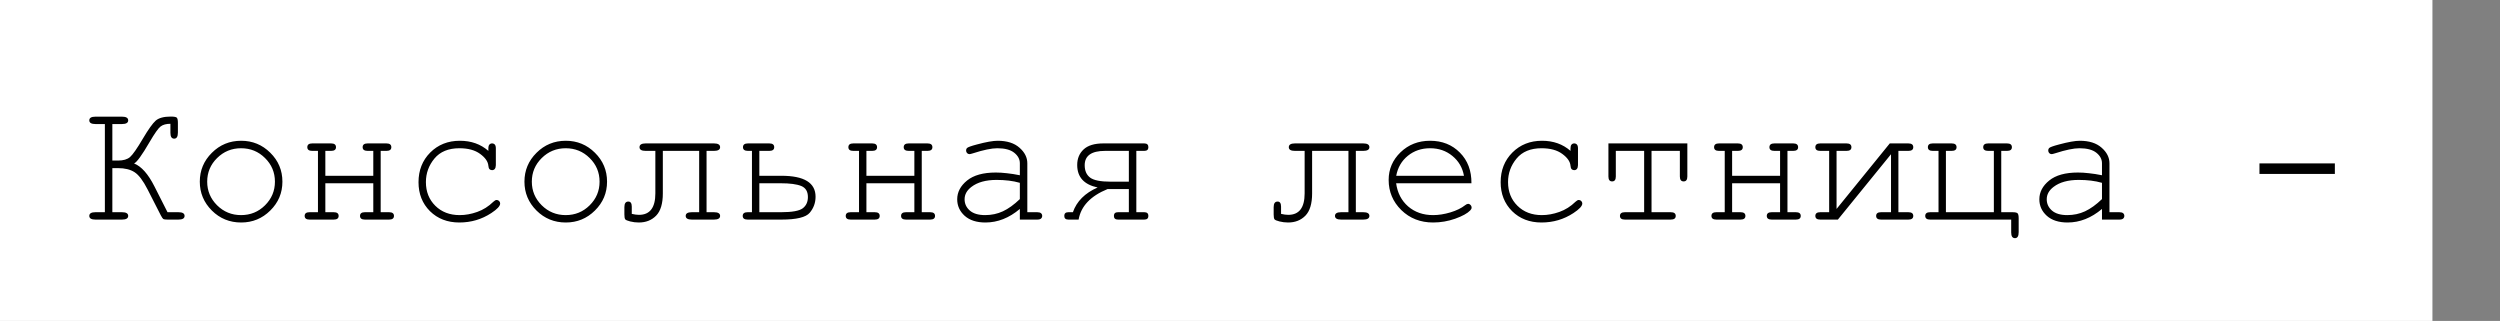
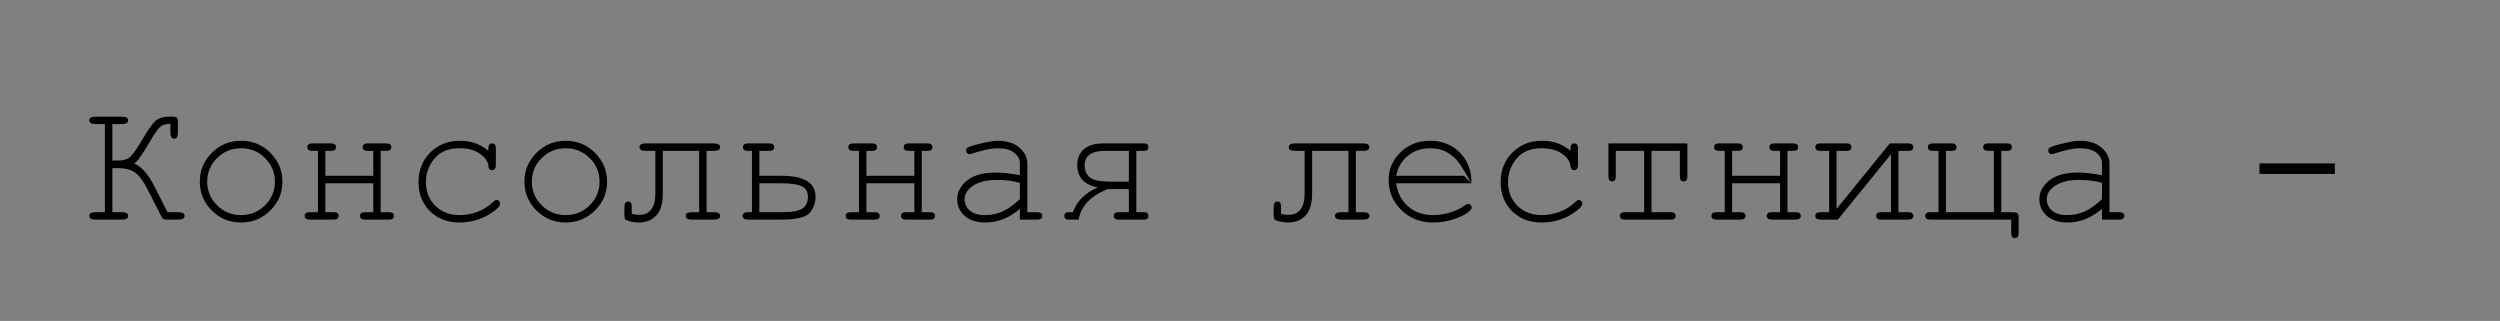
<svg xmlns="http://www.w3.org/2000/svg" width="444" height="57" viewBox="0 0 444 57" fill="none">
  <rect x="0" y="0" width="444" height="57" fill="#808080" stroke="none" />
-   <rect width="432" height="57" fill="white" />
-   <path d="M30.266 21.984C29.526 21.984 28.948 22.141 28.531 22.453C28.125 22.755 27.469 23.682 26.562 25.234C25.219 27.547 24.302 28.812 23.812 29.031C25.115 29.552 26.318 30.906 27.422 33.094L29.75 37.688H31.688C32.417 37.688 32.781 37.906 32.781 38.344C32.781 38.781 32.417 39 31.688 39H29.797C29.38 39 29.12 38.969 29.016 38.906C28.912 38.844 28.76 38.625 28.562 38.25L26.219 33.656C25.417 32.083 24.641 31.057 23.891 30.578C23.151 30.099 22.172 29.859 20.953 29.859H19.953V37.688H21.656C22.396 37.688 22.766 37.906 22.766 38.344C22.766 38.781 22.396 39 21.656 39H16.953C16.224 39 15.859 38.781 15.859 38.344C15.859 37.906 16.224 37.688 16.953 37.688H18.625V22.031H16.953C16.224 22.031 15.859 21.812 15.859 21.375C15.859 20.938 16.224 20.719 16.953 20.719H21.656C22.396 20.719 22.766 20.938 22.766 21.375C22.766 21.812 22.396 22.031 21.656 22.031H19.953V28.516H20.953C21.901 28.516 22.615 28.307 23.094 27.891C23.583 27.463 24.349 26.365 25.391 24.594C26.359 22.958 27.115 21.901 27.656 21.422C28.208 20.943 29.099 20.703 30.328 20.703C30.922 20.703 31.281 20.771 31.406 20.906C31.531 21.042 31.594 21.344 31.594 21.812V23.547C31.594 24.266 31.375 24.625 30.938 24.625C30.49 24.625 30.266 24.287 30.266 23.609V21.984ZM50.156 32.266C50.156 34.266 49.438 35.974 48 37.391C46.573 38.807 44.849 39.516 42.828 39.516C40.786 39.516 39.052 38.807 37.625 37.391C36.198 35.964 35.484 34.255 35.484 32.266C35.484 30.266 36.198 28.557 37.625 27.141C39.052 25.713 40.786 25 42.828 25C44.849 25 46.573 25.708 48 27.125C49.438 28.542 50.156 30.255 50.156 32.266ZM48.828 32.266C48.828 30.62 48.24 29.219 47.062 28.062C45.896 26.906 44.479 26.328 42.812 26.328C41.146 26.328 39.724 26.912 38.547 28.078C37.38 29.234 36.797 30.63 36.797 32.266C36.797 33.891 37.38 35.286 38.547 36.453C39.724 37.62 41.146 38.203 42.812 38.203C44.479 38.203 45.896 37.625 47.062 36.469C48.24 35.302 48.828 33.901 48.828 32.266ZM66.297 32.547H57.781V37.688H59.266C59.849 37.688 60.141 37.906 60.141 38.344C60.141 38.781 59.849 39 59.266 39H54.984C54.401 39 54.109 38.781 54.109 38.344C54.109 37.906 54.401 37.688 54.984 37.688H56.469V26.797H55.453C54.87 26.797 54.578 26.578 54.578 26.141C54.578 25.693 54.87 25.469 55.453 25.469H58.797C59.38 25.469 59.672 25.693 59.672 26.141C59.672 26.578 59.38 26.797 58.797 26.797H57.781V31.219H66.297V26.797H65.297C64.703 26.797 64.406 26.578 64.406 26.141C64.406 25.693 64.703 25.469 65.297 25.469H68.625C69.208 25.469 69.5 25.693 69.5 26.141C69.5 26.578 69.208 26.797 68.625 26.797H67.609V37.688H69.094C69.677 37.688 69.969 37.906 69.969 38.344C69.969 38.781 69.677 39 69.094 39H64.812C64.229 39 63.938 38.781 63.938 38.344C63.938 37.906 64.229 37.688 64.812 37.688H66.297V32.547ZM86.734 26.797V26.359C86.734 26.037 86.797 25.807 86.922 25.672C87.047 25.537 87.203 25.469 87.391 25.469C87.588 25.469 87.75 25.537 87.875 25.672C88 25.807 88.062 26.037 88.062 26.359V29.328C88.052 29.651 87.984 29.88 87.859 30.016C87.745 30.151 87.588 30.219 87.391 30.219C87.213 30.219 87.062 30.162 86.938 30.047C86.823 29.922 86.755 29.719 86.734 29.438C86.672 28.698 86.182 27.995 85.266 27.328C84.359 26.662 83.135 26.328 81.594 26.328C79.646 26.328 78.167 26.938 77.156 28.156C76.146 29.375 75.641 30.771 75.641 32.344C75.641 34.042 76.198 35.443 77.312 36.547C78.427 37.651 79.87 38.203 81.641 38.203C82.662 38.203 83.698 38.016 84.75 37.641C85.812 37.266 86.771 36.661 87.625 35.828C87.844 35.62 88.037 35.516 88.203 35.516C88.38 35.516 88.526 35.578 88.641 35.703C88.766 35.818 88.828 35.964 88.828 36.141C88.828 36.589 88.302 37.156 87.25 37.844C85.552 38.958 83.662 39.516 81.578 39.516C79.463 39.516 77.724 38.844 76.359 37.5C75.005 36.146 74.328 34.432 74.328 32.359C74.328 30.245 75.021 28.49 76.406 27.094C77.802 25.698 79.557 25 81.672 25C83.682 25 85.37 25.599 86.734 26.797ZM107.812 32.266C107.812 34.266 107.094 35.974 105.656 37.391C104.229 38.807 102.505 39.516 100.484 39.516C98.443 39.516 96.708 38.807 95.281 37.391C93.854 35.964 93.141 34.255 93.141 32.266C93.141 30.266 93.854 28.557 95.281 27.141C96.708 25.713 98.443 25 100.484 25C102.505 25 104.229 25.708 105.656 27.125C107.094 28.542 107.812 30.255 107.812 32.266ZM106.484 32.266C106.484 30.62 105.896 29.219 104.719 28.062C103.552 26.906 102.135 26.328 100.469 26.328C98.802 26.328 97.38 26.912 96.203 28.078C95.037 29.234 94.453 30.63 94.453 32.266C94.453 33.891 95.037 35.286 96.203 36.453C97.38 37.62 98.802 38.203 100.469 38.203C102.135 38.203 103.552 37.625 104.719 36.469C105.896 35.302 106.484 33.901 106.484 32.266ZM125.484 26.797V37.688H126.797C127.526 37.688 127.891 37.906 127.891 38.344C127.891 38.781 127.526 39 126.797 39H122.875C122.146 39 121.781 38.781 121.781 38.344C121.781 37.906 122.146 37.688 122.875 37.688H124.172V26.797H117.719V34.344C117.719 36.167 117.323 37.484 116.531 38.297C115.74 39.109 114.714 39.516 113.453 39.516C112.932 39.516 112.422 39.453 111.922 39.328C111.422 39.203 111.125 39.073 111.031 38.938C110.938 38.792 110.891 38.505 110.891 38.078V36.781C110.891 36.125 111.125 35.797 111.594 35.797C112 35.797 112.203 36.099 112.203 36.703V37.984C112.682 38.099 113.109 38.156 113.484 38.156C115.422 38.156 116.391 36.885 116.391 34.344V26.797H114.672C113.943 26.797 113.578 26.578 113.578 26.141C113.578 25.693 113.943 25.469 114.672 25.469H126.797C127.526 25.469 127.891 25.693 127.891 26.141C127.891 26.578 127.526 26.797 126.797 26.797H125.484ZM134.859 26.797V31.219H138.781C142.823 31.219 144.844 32.458 144.844 34.938C144.844 36.01 144.5 36.958 143.812 37.781C143.135 38.594 141.458 39 138.781 39H132.781C132.198 39 131.906 38.781 131.906 38.344C131.906 37.906 132.198 37.688 132.781 37.688H133.547V26.797H132.844C132.25 26.797 131.953 26.578 131.953 26.141C131.953 25.693 132.25 25.469 132.844 25.469H136.625C137.208 25.469 137.5 25.693 137.5 26.141C137.5 26.578 137.208 26.797 136.625 26.797H134.859ZM134.859 37.688H138.719C140.688 37.688 141.974 37.453 142.578 36.984C143.182 36.516 143.484 35.854 143.484 35C143.484 34.01 143.089 33.354 142.297 33.031C141.505 32.708 140.292 32.547 138.656 32.547H134.859V37.688ZM162.391 32.547H153.875V37.688H155.359C155.943 37.688 156.234 37.906 156.234 38.344C156.234 38.781 155.943 39 155.359 39H151.078C150.495 39 150.203 38.781 150.203 38.344C150.203 37.906 150.495 37.688 151.078 37.688H152.562V26.797H151.547C150.964 26.797 150.672 26.578 150.672 26.141C150.672 25.693 150.964 25.469 151.547 25.469H154.891C155.474 25.469 155.766 25.693 155.766 26.141C155.766 26.578 155.474 26.797 154.891 26.797H153.875V31.219H162.391V26.797H161.391C160.797 26.797 160.5 26.578 160.5 26.141C160.5 25.693 160.797 25.469 161.391 25.469H164.719C165.302 25.469 165.594 25.693 165.594 26.141C165.594 26.578 165.302 26.797 164.719 26.797H163.703V37.688H165.188C165.771 37.688 166.062 37.906 166.062 38.344C166.062 38.781 165.771 39 165.188 39H160.906C160.323 39 160.031 38.781 160.031 38.344C160.031 37.906 160.323 37.688 160.906 37.688H162.391V32.547ZM181.125 39V37.109C179.219 38.714 177.182 39.516 175.016 39.516C173.443 39.516 172.214 39.12 171.328 38.328C170.443 37.526 170 36.547 170 35.391C170 34.12 170.583 33.01 171.75 32.062C172.917 31.115 174.62 30.641 176.859 30.641C177.464 30.641 178.12 30.682 178.828 30.766C179.536 30.838 180.302 30.958 181.125 31.125V29C181.125 28.281 180.792 27.656 180.125 27.125C179.458 26.594 178.458 26.328 177.125 26.328C176.104 26.328 174.672 26.625 172.828 27.219C172.495 27.323 172.281 27.375 172.188 27.375C172.021 27.375 171.875 27.312 171.75 27.188C171.635 27.062 171.578 26.906 171.578 26.719C171.578 26.542 171.63 26.401 171.734 26.297C171.88 26.141 172.469 25.927 173.5 25.656C175.125 25.219 176.354 25 177.188 25C178.844 25 180.135 25.412 181.062 26.234C181.99 27.047 182.453 27.969 182.453 29V37.688H184.203C184.526 37.688 184.755 37.75 184.891 37.875C185.026 37.99 185.094 38.146 185.094 38.344C185.094 38.531 185.026 38.688 184.891 38.812C184.755 38.938 184.526 39 184.203 39H181.125ZM181.125 32.469C180.51 32.292 179.859 32.161 179.172 32.078C178.484 31.995 177.76 31.953 177 31.953C175.094 31.953 173.604 32.365 172.531 33.188C171.719 33.802 171.312 34.536 171.312 35.391C171.312 36.182 171.62 36.849 172.234 37.391C172.859 37.932 173.766 38.203 174.953 38.203C176.089 38.203 177.141 37.979 178.109 37.531C179.089 37.073 180.094 36.349 181.125 35.359V32.469ZM200.484 33.578H196.703C193.693 34.807 191.979 36.615 191.562 39H189.75C189.26 39 189.016 38.781 189.016 38.344C189.016 37.906 189.26 37.688 189.75 37.688H190.547C191.224 35.75 192.688 34.286 194.938 33.297C192.521 32.786 191.312 31.453 191.312 29.297C191.312 28.172 191.688 27.255 192.438 26.547C193.198 25.828 194.375 25.469 195.969 25.469H203.219C203.708 25.469 203.953 25.693 203.953 26.141C203.953 26.578 203.708 26.797 203.219 26.797H201.812V37.688H203.219C203.708 37.688 203.953 37.906 203.953 38.344C203.953 38.781 203.708 39 203.219 39H198.562C198.073 39 197.828 38.781 197.828 38.344C197.828 37.906 198.073 37.688 198.562 37.688H200.484V33.578ZM200.484 32.266V26.797H196.25C193.844 26.797 192.641 27.646 192.641 29.344C192.641 30.323 192.964 31.057 193.609 31.547C194.255 32.026 195.474 32.266 197.266 32.266H200.484ZM240.797 26.797V37.688H242.109C242.839 37.688 243.203 37.906 243.203 38.344C243.203 38.781 242.839 39 242.109 39H238.188C237.458 39 237.094 38.781 237.094 38.344C237.094 37.906 237.458 37.688 238.188 37.688H239.484V26.797H233.031V34.344C233.031 36.167 232.635 37.484 231.844 38.297C231.052 39.109 230.026 39.516 228.766 39.516C228.245 39.516 227.734 39.453 227.234 39.328C226.734 39.203 226.438 39.073 226.344 38.938C226.25 38.792 226.203 38.505 226.203 38.078V36.781C226.203 36.125 226.438 35.797 226.906 35.797C227.312 35.797 227.516 36.099 227.516 36.703V37.984C227.995 38.099 228.422 38.156 228.797 38.156C230.734 38.156 231.703 36.885 231.703 34.344V26.797H229.984C229.255 26.797 228.891 26.578 228.891 26.141C228.891 25.693 229.255 25.469 229.984 25.469H242.109C242.839 25.469 243.203 25.693 243.203 26.141C243.203 26.578 242.839 26.797 242.109 26.797H240.797ZM261.328 32.547H247.953C248.182 34.245 248.891 35.615 250.078 36.656C251.276 37.688 252.755 38.203 254.516 38.203C255.495 38.203 256.521 38.042 257.594 37.719C258.667 37.396 259.542 36.969 260.219 36.438C260.417 36.281 260.589 36.203 260.734 36.203C260.901 36.203 261.047 36.271 261.172 36.406C261.297 36.531 261.359 36.682 261.359 36.859C261.359 37.036 261.276 37.208 261.109 37.375C260.609 37.896 259.719 38.385 258.438 38.844C257.167 39.292 255.859 39.516 254.516 39.516C252.266 39.516 250.385 38.781 248.875 37.312C247.375 35.833 246.625 34.047 246.625 31.953C246.625 30.047 247.328 28.412 248.734 27.047C250.151 25.682 251.901 25 253.984 25C256.13 25 257.896 25.703 259.281 27.109C260.667 28.505 261.349 30.318 261.328 32.547ZM260 31.219C259.74 29.771 259.052 28.594 257.938 27.688C256.833 26.781 255.516 26.328 253.984 26.328C252.453 26.328 251.135 26.776 250.031 27.672C248.927 28.568 248.24 29.75 247.969 31.219H260ZM278.922 26.797V26.359C278.922 26.037 278.984 25.807 279.109 25.672C279.234 25.537 279.391 25.469 279.578 25.469C279.776 25.469 279.938 25.537 280.062 25.672C280.188 25.807 280.25 26.037 280.25 26.359V29.328C280.24 29.651 280.172 29.88 280.047 30.016C279.932 30.151 279.776 30.219 279.578 30.219C279.401 30.219 279.25 30.162 279.125 30.047C279.01 29.922 278.943 29.719 278.922 29.438C278.859 28.698 278.37 27.995 277.453 27.328C276.547 26.662 275.323 26.328 273.781 26.328C271.833 26.328 270.354 26.938 269.344 28.156C268.333 29.375 267.828 30.771 267.828 32.344C267.828 34.042 268.385 35.443 269.5 36.547C270.615 37.651 272.057 38.203 273.828 38.203C274.849 38.203 275.885 38.016 276.938 37.641C278 37.266 278.958 36.661 279.812 35.828C280.031 35.62 280.224 35.516 280.391 35.516C280.568 35.516 280.714 35.578 280.828 35.703C280.953 35.818 281.016 35.964 281.016 36.141C281.016 36.589 280.49 37.156 279.438 37.844C277.74 38.958 275.849 39.516 273.766 39.516C271.651 39.516 269.911 38.844 268.547 37.5C267.193 36.146 266.516 34.432 266.516 32.359C266.516 30.245 267.208 28.49 268.594 27.094C269.99 25.698 271.745 25 273.859 25C275.87 25 277.557 25.599 278.922 26.797ZM293.312 26.797V37.688H296.719C297.312 37.688 297.609 37.906 297.609 38.344C297.609 38.781 297.312 39 296.719 39H288.594C288 39 287.703 38.781 287.703 38.344C287.703 37.906 288 37.688 288.594 37.688H292V26.797H286.969V31.344C286.969 31.927 286.75 32.219 286.312 32.219C285.875 32.219 285.656 31.927 285.656 31.344V25.469H299.672V31.344C299.672 31.927 299.453 32.219 299.016 32.219C298.568 32.219 298.344 31.927 298.344 31.344V26.797H293.312ZM316.141 32.547H307.625V37.688H309.109C309.693 37.688 309.984 37.906 309.984 38.344C309.984 38.781 309.693 39 309.109 39H304.828C304.245 39 303.953 38.781 303.953 38.344C303.953 37.906 304.245 37.688 304.828 37.688H306.312V26.797H305.297C304.714 26.797 304.422 26.578 304.422 26.141C304.422 25.693 304.714 25.469 305.297 25.469H308.641C309.224 25.469 309.516 25.693 309.516 26.141C309.516 26.578 309.224 26.797 308.641 26.797H307.625V31.219H316.141V26.797H315.141C314.547 26.797 314.25 26.578 314.25 26.141C314.25 25.693 314.547 25.469 315.141 25.469H318.469C319.052 25.469 319.344 25.693 319.344 26.141C319.344 26.578 319.052 26.797 318.469 26.797H317.453V37.688H318.938C319.521 37.688 319.812 37.906 319.812 38.344C319.812 38.781 319.521 39 318.938 39H314.656C314.073 39 313.781 38.781 313.781 38.344C313.781 37.906 314.073 37.688 314.656 37.688H316.141V32.547ZM326.406 39H323.281C322.698 39 322.406 38.781 322.406 38.344C322.406 37.906 322.698 37.688 323.281 37.688H324.859V26.797H323.281C322.698 26.797 322.406 26.578 322.406 26.141C322.406 25.693 322.698 25.469 323.281 25.469H327.938C328.521 25.469 328.812 25.693 328.812 26.141C328.812 26.578 328.521 26.797 327.938 26.797H326.172V37.109L335.625 25.469H338.922C339.505 25.469 339.797 25.693 339.797 26.141C339.797 26.578 339.505 26.797 338.922 26.797H337.156V37.688H338.922C339.505 37.688 339.797 37.906 339.797 38.344C339.797 38.781 339.505 39 338.922 39H334.078C333.495 39 333.203 38.781 333.203 38.344C333.203 37.906 333.495 37.688 334.078 37.688H335.844V27.391L326.406 39ZM357.188 39H342.797C342.214 39 341.922 38.781 341.922 38.344C341.922 37.906 342.214 37.688 342.797 37.688H344.281V26.797H343.266C342.682 26.797 342.391 26.578 342.391 26.141C342.391 25.693 342.682 25.469 343.266 25.469H346.609C347.193 25.469 347.484 25.693 347.484 26.141C347.484 26.578 347.193 26.797 346.609 26.797H345.594V37.688H354.109V26.797H353.109C352.516 26.797 352.219 26.578 352.219 26.141C352.219 25.693 352.516 25.469 353.109 25.469H356.438C357.021 25.469 357.312 25.693 357.312 26.141C357.312 26.578 357.021 26.797 356.438 26.797H355.422V37.688H357.406C357.875 37.688 358.177 37.75 358.312 37.875C358.448 38 358.516 38.302 358.516 38.781V41.234C358.516 41.943 358.297 42.297 357.859 42.297C357.411 42.297 357.188 41.958 357.188 41.281V39ZM373.312 39V37.109C371.406 38.714 369.37 39.516 367.203 39.516C365.63 39.516 364.401 39.12 363.516 38.328C362.63 37.526 362.188 36.547 362.188 35.391C362.188 34.12 362.771 33.01 363.938 32.062C365.104 31.115 366.807 30.641 369.047 30.641C369.651 30.641 370.307 30.682 371.016 30.766C371.724 30.838 372.49 30.958 373.312 31.125V29C373.312 28.281 372.979 27.656 372.312 27.125C371.646 26.594 370.646 26.328 369.312 26.328C368.292 26.328 366.859 26.625 365.016 27.219C364.682 27.323 364.469 27.375 364.375 27.375C364.208 27.375 364.062 27.312 363.938 27.188C363.823 27.062 363.766 26.906 363.766 26.719C363.766 26.542 363.818 26.401 363.922 26.297C364.068 26.141 364.656 25.927 365.688 25.656C367.312 25.219 368.542 25 369.375 25C371.031 25 372.323 25.412 373.25 26.234C374.177 27.047 374.641 27.969 374.641 29V37.688H376.391C376.714 37.688 376.943 37.75 377.078 37.875C377.214 37.99 377.281 38.146 377.281 38.344C377.281 38.531 377.214 38.688 377.078 38.812C376.943 38.938 376.714 39 376.391 39H373.312ZM373.312 32.469C372.698 32.292 372.047 32.161 371.359 32.078C370.672 31.995 369.948 31.953 369.188 31.953C367.281 31.953 365.792 32.365 364.719 33.188C363.906 33.802 363.5 34.536 363.5 35.391C363.5 36.182 363.807 36.849 364.422 37.391C365.047 37.932 365.953 38.203 367.141 38.203C368.276 38.203 369.328 37.979 370.297 37.531C371.276 37.073 372.281 36.349 373.312 35.359V32.469ZM414.672 29.016V30.891H401.281V29.016H414.672Z" fill="black" />
+   <path d="M30.266 21.984C29.526 21.984 28.948 22.141 28.531 22.453C28.125 22.755 27.469 23.682 26.562 25.234C25.219 27.547 24.302 28.812 23.812 29.031C25.115 29.552 26.318 30.906 27.422 33.094L29.75 37.688H31.688C32.417 37.688 32.781 37.906 32.781 38.344C32.781 38.781 32.417 39 31.688 39H29.797C29.38 39 29.12 38.969 29.016 38.906C28.912 38.844 28.76 38.625 28.562 38.25L26.219 33.656C25.417 32.083 24.641 31.057 23.891 30.578C23.151 30.099 22.172 29.859 20.953 29.859H19.953V37.688H21.656C22.396 37.688 22.766 37.906 22.766 38.344C22.766 38.781 22.396 39 21.656 39H16.953C16.224 39 15.859 38.781 15.859 38.344C15.859 37.906 16.224 37.688 16.953 37.688H18.625V22.031H16.953C16.224 22.031 15.859 21.812 15.859 21.375C15.859 20.938 16.224 20.719 16.953 20.719H21.656C22.396 20.719 22.766 20.938 22.766 21.375C22.766 21.812 22.396 22.031 21.656 22.031H19.953V28.516H20.953C21.901 28.516 22.615 28.307 23.094 27.891C23.583 27.463 24.349 26.365 25.391 24.594C26.359 22.958 27.115 21.901 27.656 21.422C28.208 20.943 29.099 20.703 30.328 20.703C30.922 20.703 31.281 20.771 31.406 20.906C31.531 21.042 31.594 21.344 31.594 21.812V23.547C31.594 24.266 31.375 24.625 30.938 24.625C30.49 24.625 30.266 24.287 30.266 23.609V21.984ZM50.156 32.266C50.156 34.266 49.438 35.974 48 37.391C46.573 38.807 44.849 39.516 42.828 39.516C40.786 39.516 39.052 38.807 37.625 37.391C36.198 35.964 35.484 34.255 35.484 32.266C35.484 30.266 36.198 28.557 37.625 27.141C39.052 25.713 40.786 25 42.828 25C44.849 25 46.573 25.708 48 27.125C49.438 28.542 50.156 30.255 50.156 32.266ZM48.828 32.266C48.828 30.62 48.24 29.219 47.062 28.062C45.896 26.906 44.479 26.328 42.812 26.328C41.146 26.328 39.724 26.912 38.547 28.078C37.38 29.234 36.797 30.63 36.797 32.266C36.797 33.891 37.38 35.286 38.547 36.453C39.724 37.62 41.146 38.203 42.812 38.203C44.479 38.203 45.896 37.625 47.062 36.469C48.24 35.302 48.828 33.901 48.828 32.266ZM66.297 32.547H57.781V37.688H59.266C59.849 37.688 60.141 37.906 60.141 38.344C60.141 38.781 59.849 39 59.266 39H54.984C54.401 39 54.109 38.781 54.109 38.344C54.109 37.906 54.401 37.688 54.984 37.688H56.469V26.797H55.453C54.87 26.797 54.578 26.578 54.578 26.141C54.578 25.693 54.87 25.469 55.453 25.469H58.797C59.38 25.469 59.672 25.693 59.672 26.141C59.672 26.578 59.38 26.797 58.797 26.797H57.781V31.219H66.297V26.797H65.297C64.703 26.797 64.406 26.578 64.406 26.141C64.406 25.693 64.703 25.469 65.297 25.469H68.625C69.208 25.469 69.5 25.693 69.5 26.141C69.5 26.578 69.208 26.797 68.625 26.797H67.609V37.688H69.094C69.677 37.688 69.969 37.906 69.969 38.344C69.969 38.781 69.677 39 69.094 39H64.812C64.229 39 63.938 38.781 63.938 38.344C63.938 37.906 64.229 37.688 64.812 37.688H66.297V32.547ZM86.734 26.797V26.359C86.734 26.037 86.797 25.807 86.922 25.672C87.047 25.537 87.203 25.469 87.391 25.469C87.588 25.469 87.75 25.537 87.875 25.672C88 25.807 88.062 26.037 88.062 26.359V29.328C88.052 29.651 87.984 29.88 87.859 30.016C87.745 30.151 87.588 30.219 87.391 30.219C87.213 30.219 87.062 30.162 86.938 30.047C86.823 29.922 86.755 29.719 86.734 29.438C86.672 28.698 86.182 27.995 85.266 27.328C84.359 26.662 83.135 26.328 81.594 26.328C79.646 26.328 78.167 26.938 77.156 28.156C76.146 29.375 75.641 30.771 75.641 32.344C75.641 34.042 76.198 35.443 77.312 36.547C78.427 37.651 79.87 38.203 81.641 38.203C82.662 38.203 83.698 38.016 84.75 37.641C85.812 37.266 86.771 36.661 87.625 35.828C87.844 35.62 88.037 35.516 88.203 35.516C88.38 35.516 88.526 35.578 88.641 35.703C88.766 35.818 88.828 35.964 88.828 36.141C88.828 36.589 88.302 37.156 87.25 37.844C85.552 38.958 83.662 39.516 81.578 39.516C79.463 39.516 77.724 38.844 76.359 37.5C75.005 36.146 74.328 34.432 74.328 32.359C74.328 30.245 75.021 28.49 76.406 27.094C77.802 25.698 79.557 25 81.672 25C83.682 25 85.37 25.599 86.734 26.797ZM107.812 32.266C107.812 34.266 107.094 35.974 105.656 37.391C104.229 38.807 102.505 39.516 100.484 39.516C98.443 39.516 96.708 38.807 95.281 37.391C93.854 35.964 93.141 34.255 93.141 32.266C93.141 30.266 93.854 28.557 95.281 27.141C96.708 25.713 98.443 25 100.484 25C102.505 25 104.229 25.708 105.656 27.125C107.094 28.542 107.812 30.255 107.812 32.266ZM106.484 32.266C106.484 30.62 105.896 29.219 104.719 28.062C103.552 26.906 102.135 26.328 100.469 26.328C98.802 26.328 97.38 26.912 96.203 28.078C95.037 29.234 94.453 30.63 94.453 32.266C94.453 33.891 95.037 35.286 96.203 36.453C97.38 37.62 98.802 38.203 100.469 38.203C102.135 38.203 103.552 37.625 104.719 36.469C105.896 35.302 106.484 33.901 106.484 32.266ZM125.484 26.797V37.688H126.797C127.526 37.688 127.891 37.906 127.891 38.344C127.891 38.781 127.526 39 126.797 39H122.875C122.146 39 121.781 38.781 121.781 38.344C121.781 37.906 122.146 37.688 122.875 37.688H124.172V26.797H117.719V34.344C117.719 36.167 117.323 37.484 116.531 38.297C115.74 39.109 114.714 39.516 113.453 39.516C112.932 39.516 112.422 39.453 111.922 39.328C111.422 39.203 111.125 39.073 111.031 38.938C110.938 38.792 110.891 38.505 110.891 38.078V36.781C110.891 36.125 111.125 35.797 111.594 35.797C112 35.797 112.203 36.099 112.203 36.703V37.984C112.682 38.099 113.109 38.156 113.484 38.156C115.422 38.156 116.391 36.885 116.391 34.344V26.797H114.672C113.943 26.797 113.578 26.578 113.578 26.141C113.578 25.693 113.943 25.469 114.672 25.469H126.797C127.526 25.469 127.891 25.693 127.891 26.141C127.891 26.578 127.526 26.797 126.797 26.797H125.484ZM134.859 26.797V31.219H138.781C142.823 31.219 144.844 32.458 144.844 34.938C144.844 36.01 144.5 36.958 143.812 37.781C143.135 38.594 141.458 39 138.781 39H132.781C132.198 39 131.906 38.781 131.906 38.344C131.906 37.906 132.198 37.688 132.781 37.688H133.547V26.797H132.844C132.25 26.797 131.953 26.578 131.953 26.141C131.953 25.693 132.25 25.469 132.844 25.469H136.625C137.208 25.469 137.5 25.693 137.5 26.141C137.5 26.578 137.208 26.797 136.625 26.797H134.859ZM134.859 37.688H138.719C140.688 37.688 141.974 37.453 142.578 36.984C143.182 36.516 143.484 35.854 143.484 35C143.484 34.01 143.089 33.354 142.297 33.031C141.505 32.708 140.292 32.547 138.656 32.547H134.859V37.688ZM162.391 32.547H153.875V37.688H155.359C155.943 37.688 156.234 37.906 156.234 38.344C156.234 38.781 155.943 39 155.359 39H151.078C150.495 39 150.203 38.781 150.203 38.344C150.203 37.906 150.495 37.688 151.078 37.688H152.562V26.797H151.547C150.964 26.797 150.672 26.578 150.672 26.141C150.672 25.693 150.964 25.469 151.547 25.469H154.891C155.474 25.469 155.766 25.693 155.766 26.141C155.766 26.578 155.474 26.797 154.891 26.797H153.875V31.219H162.391V26.797H161.391C160.797 26.797 160.5 26.578 160.5 26.141C160.5 25.693 160.797 25.469 161.391 25.469H164.719C165.302 25.469 165.594 25.693 165.594 26.141C165.594 26.578 165.302 26.797 164.719 26.797H163.703V37.688H165.188C165.771 37.688 166.062 37.906 166.062 38.344C166.062 38.781 165.771 39 165.188 39H160.906C160.323 39 160.031 38.781 160.031 38.344C160.031 37.906 160.323 37.688 160.906 37.688H162.391V32.547ZM181.125 39V37.109C179.219 38.714 177.182 39.516 175.016 39.516C173.443 39.516 172.214 39.12 171.328 38.328C170.443 37.526 170 36.547 170 35.391C170 34.12 170.583 33.01 171.75 32.062C172.917 31.115 174.62 30.641 176.859 30.641C177.464 30.641 178.12 30.682 178.828 30.766C179.536 30.838 180.302 30.958 181.125 31.125V29C181.125 28.281 180.792 27.656 180.125 27.125C179.458 26.594 178.458 26.328 177.125 26.328C176.104 26.328 174.672 26.625 172.828 27.219C172.495 27.323 172.281 27.375 172.188 27.375C172.021 27.375 171.875 27.312 171.75 27.188C171.635 27.062 171.578 26.906 171.578 26.719C171.578 26.542 171.63 26.401 171.734 26.297C171.88 26.141 172.469 25.927 173.5 25.656C175.125 25.219 176.354 25 177.188 25C178.844 25 180.135 25.412 181.062 26.234C181.99 27.047 182.453 27.969 182.453 29V37.688H184.203C184.526 37.688 184.755 37.75 184.891 37.875C185.026 37.99 185.094 38.146 185.094 38.344C185.094 38.531 185.026 38.688 184.891 38.812C184.755 38.938 184.526 39 184.203 39H181.125ZM181.125 32.469C180.51 32.292 179.859 32.161 179.172 32.078C178.484 31.995 177.76 31.953 177 31.953C175.094 31.953 173.604 32.365 172.531 33.188C171.719 33.802 171.312 34.536 171.312 35.391C171.312 36.182 171.62 36.849 172.234 37.391C172.859 37.932 173.766 38.203 174.953 38.203C176.089 38.203 177.141 37.979 178.109 37.531C179.089 37.073 180.094 36.349 181.125 35.359V32.469ZM200.484 33.578H196.703C193.693 34.807 191.979 36.615 191.562 39H189.75C189.26 39 189.016 38.781 189.016 38.344C189.016 37.906 189.26 37.688 189.75 37.688H190.547C191.224 35.75 192.688 34.286 194.938 33.297C192.521 32.786 191.312 31.453 191.312 29.297C191.312 28.172 191.688 27.255 192.438 26.547C193.198 25.828 194.375 25.469 195.969 25.469H203.219C203.708 25.469 203.953 25.693 203.953 26.141C203.953 26.578 203.708 26.797 203.219 26.797H201.812V37.688H203.219C203.708 37.688 203.953 37.906 203.953 38.344C203.953 38.781 203.708 39 203.219 39H198.562C198.073 39 197.828 38.781 197.828 38.344C197.828 37.906 198.073 37.688 198.562 37.688H200.484V33.578ZM200.484 32.266V26.797H196.25C193.844 26.797 192.641 27.646 192.641 29.344C192.641 30.323 192.964 31.057 193.609 31.547C194.255 32.026 195.474 32.266 197.266 32.266H200.484ZM240.797 26.797V37.688H242.109C242.839 37.688 243.203 37.906 243.203 38.344C243.203 38.781 242.839 39 242.109 39H238.188C237.458 39 237.094 38.781 237.094 38.344C237.094 37.906 237.458 37.688 238.188 37.688H239.484V26.797H233.031V34.344C233.031 36.167 232.635 37.484 231.844 38.297C231.052 39.109 230.026 39.516 228.766 39.516C228.245 39.516 227.734 39.453 227.234 39.328C226.734 39.203 226.438 39.073 226.344 38.938C226.25 38.792 226.203 38.505 226.203 38.078V36.781C226.203 36.125 226.438 35.797 226.906 35.797C227.312 35.797 227.516 36.099 227.516 36.703V37.984C227.995 38.099 228.422 38.156 228.797 38.156C230.734 38.156 231.703 36.885 231.703 34.344V26.797H229.984C229.255 26.797 228.891 26.578 228.891 26.141C228.891 25.693 229.255 25.469 229.984 25.469H242.109C242.839 25.469 243.203 25.693 243.203 26.141C243.203 26.578 242.839 26.797 242.109 26.797H240.797ZM261.328 32.547H247.953C248.182 34.245 248.891 35.615 250.078 36.656C251.276 37.688 252.755 38.203 254.516 38.203C255.495 38.203 256.521 38.042 257.594 37.719C258.667 37.396 259.542 36.969 260.219 36.438C260.417 36.281 260.589 36.203 260.734 36.203C260.901 36.203 261.047 36.271 261.172 36.406C261.297 36.531 261.359 36.682 261.359 36.859C261.359 37.036 261.276 37.208 261.109 37.375C260.609 37.896 259.719 38.385 258.438 38.844C257.167 39.292 255.859 39.516 254.516 39.516C252.266 39.516 250.385 38.781 248.875 37.312C247.375 35.833 246.625 34.047 246.625 31.953C246.625 30.047 247.328 28.412 248.734 27.047C250.151 25.682 251.901 25 253.984 25C256.13 25 257.896 25.703 259.281 27.109C260.667 28.505 261.349 30.318 261.328 32.547ZC259.74 29.771 259.052 28.594 257.938 27.688C256.833 26.781 255.516 26.328 253.984 26.328C252.453 26.328 251.135 26.776 250.031 27.672C248.927 28.568 248.24 29.75 247.969 31.219H260ZM278.922 26.797V26.359C278.922 26.037 278.984 25.807 279.109 25.672C279.234 25.537 279.391 25.469 279.578 25.469C279.776 25.469 279.938 25.537 280.062 25.672C280.188 25.807 280.25 26.037 280.25 26.359V29.328C280.24 29.651 280.172 29.88 280.047 30.016C279.932 30.151 279.776 30.219 279.578 30.219C279.401 30.219 279.25 30.162 279.125 30.047C279.01 29.922 278.943 29.719 278.922 29.438C278.859 28.698 278.37 27.995 277.453 27.328C276.547 26.662 275.323 26.328 273.781 26.328C271.833 26.328 270.354 26.938 269.344 28.156C268.333 29.375 267.828 30.771 267.828 32.344C267.828 34.042 268.385 35.443 269.5 36.547C270.615 37.651 272.057 38.203 273.828 38.203C274.849 38.203 275.885 38.016 276.938 37.641C278 37.266 278.958 36.661 279.812 35.828C280.031 35.62 280.224 35.516 280.391 35.516C280.568 35.516 280.714 35.578 280.828 35.703C280.953 35.818 281.016 35.964 281.016 36.141C281.016 36.589 280.49 37.156 279.438 37.844C277.74 38.958 275.849 39.516 273.766 39.516C271.651 39.516 269.911 38.844 268.547 37.5C267.193 36.146 266.516 34.432 266.516 32.359C266.516 30.245 267.208 28.49 268.594 27.094C269.99 25.698 271.745 25 273.859 25C275.87 25 277.557 25.599 278.922 26.797ZM293.312 26.797V37.688H296.719C297.312 37.688 297.609 37.906 297.609 38.344C297.609 38.781 297.312 39 296.719 39H288.594C288 39 287.703 38.781 287.703 38.344C287.703 37.906 288 37.688 288.594 37.688H292V26.797H286.969V31.344C286.969 31.927 286.75 32.219 286.312 32.219C285.875 32.219 285.656 31.927 285.656 31.344V25.469H299.672V31.344C299.672 31.927 299.453 32.219 299.016 32.219C298.568 32.219 298.344 31.927 298.344 31.344V26.797H293.312ZM316.141 32.547H307.625V37.688H309.109C309.693 37.688 309.984 37.906 309.984 38.344C309.984 38.781 309.693 39 309.109 39H304.828C304.245 39 303.953 38.781 303.953 38.344C303.953 37.906 304.245 37.688 304.828 37.688H306.312V26.797H305.297C304.714 26.797 304.422 26.578 304.422 26.141C304.422 25.693 304.714 25.469 305.297 25.469H308.641C309.224 25.469 309.516 25.693 309.516 26.141C309.516 26.578 309.224 26.797 308.641 26.797H307.625V31.219H316.141V26.797H315.141C314.547 26.797 314.25 26.578 314.25 26.141C314.25 25.693 314.547 25.469 315.141 25.469H318.469C319.052 25.469 319.344 25.693 319.344 26.141C319.344 26.578 319.052 26.797 318.469 26.797H317.453V37.688H318.938C319.521 37.688 319.812 37.906 319.812 38.344C319.812 38.781 319.521 39 318.938 39H314.656C314.073 39 313.781 38.781 313.781 38.344C313.781 37.906 314.073 37.688 314.656 37.688H316.141V32.547ZM326.406 39H323.281C322.698 39 322.406 38.781 322.406 38.344C322.406 37.906 322.698 37.688 323.281 37.688H324.859V26.797H323.281C322.698 26.797 322.406 26.578 322.406 26.141C322.406 25.693 322.698 25.469 323.281 25.469H327.938C328.521 25.469 328.812 25.693 328.812 26.141C328.812 26.578 328.521 26.797 327.938 26.797H326.172V37.109L335.625 25.469H338.922C339.505 25.469 339.797 25.693 339.797 26.141C339.797 26.578 339.505 26.797 338.922 26.797H337.156V37.688H338.922C339.505 37.688 339.797 37.906 339.797 38.344C339.797 38.781 339.505 39 338.922 39H334.078C333.495 39 333.203 38.781 333.203 38.344C333.203 37.906 333.495 37.688 334.078 37.688H335.844V27.391L326.406 39ZM357.188 39H342.797C342.214 39 341.922 38.781 341.922 38.344C341.922 37.906 342.214 37.688 342.797 37.688H344.281V26.797H343.266C342.682 26.797 342.391 26.578 342.391 26.141C342.391 25.693 342.682 25.469 343.266 25.469H346.609C347.193 25.469 347.484 25.693 347.484 26.141C347.484 26.578 347.193 26.797 346.609 26.797H345.594V37.688H354.109V26.797H353.109C352.516 26.797 352.219 26.578 352.219 26.141C352.219 25.693 352.516 25.469 353.109 25.469H356.438C357.021 25.469 357.312 25.693 357.312 26.141C357.312 26.578 357.021 26.797 356.438 26.797H355.422V37.688H357.406C357.875 37.688 358.177 37.75 358.312 37.875C358.448 38 358.516 38.302 358.516 38.781V41.234C358.516 41.943 358.297 42.297 357.859 42.297C357.411 42.297 357.188 41.958 357.188 41.281V39ZM373.312 39V37.109C371.406 38.714 369.37 39.516 367.203 39.516C365.63 39.516 364.401 39.12 363.516 38.328C362.63 37.526 362.188 36.547 362.188 35.391C362.188 34.12 362.771 33.01 363.938 32.062C365.104 31.115 366.807 30.641 369.047 30.641C369.651 30.641 370.307 30.682 371.016 30.766C371.724 30.838 372.49 30.958 373.312 31.125V29C373.312 28.281 372.979 27.656 372.312 27.125C371.646 26.594 370.646 26.328 369.312 26.328C368.292 26.328 366.859 26.625 365.016 27.219C364.682 27.323 364.469 27.375 364.375 27.375C364.208 27.375 364.062 27.312 363.938 27.188C363.823 27.062 363.766 26.906 363.766 26.719C363.766 26.542 363.818 26.401 363.922 26.297C364.068 26.141 364.656 25.927 365.688 25.656C367.312 25.219 368.542 25 369.375 25C371.031 25 372.323 25.412 373.25 26.234C374.177 27.047 374.641 27.969 374.641 29V37.688H376.391C376.714 37.688 376.943 37.75 377.078 37.875C377.214 37.99 377.281 38.146 377.281 38.344C377.281 38.531 377.214 38.688 377.078 38.812C376.943 38.938 376.714 39 376.391 39H373.312ZM373.312 32.469C372.698 32.292 372.047 32.161 371.359 32.078C370.672 31.995 369.948 31.953 369.188 31.953C367.281 31.953 365.792 32.365 364.719 33.188C363.906 33.802 363.5 34.536 363.5 35.391C363.5 36.182 363.807 36.849 364.422 37.391C365.047 37.932 365.953 38.203 367.141 38.203C368.276 38.203 369.328 37.979 370.297 37.531C371.276 37.073 372.281 36.349 373.312 35.359V32.469ZM414.672 29.016V30.891H401.281V29.016H414.672Z" fill="black" />
</svg>